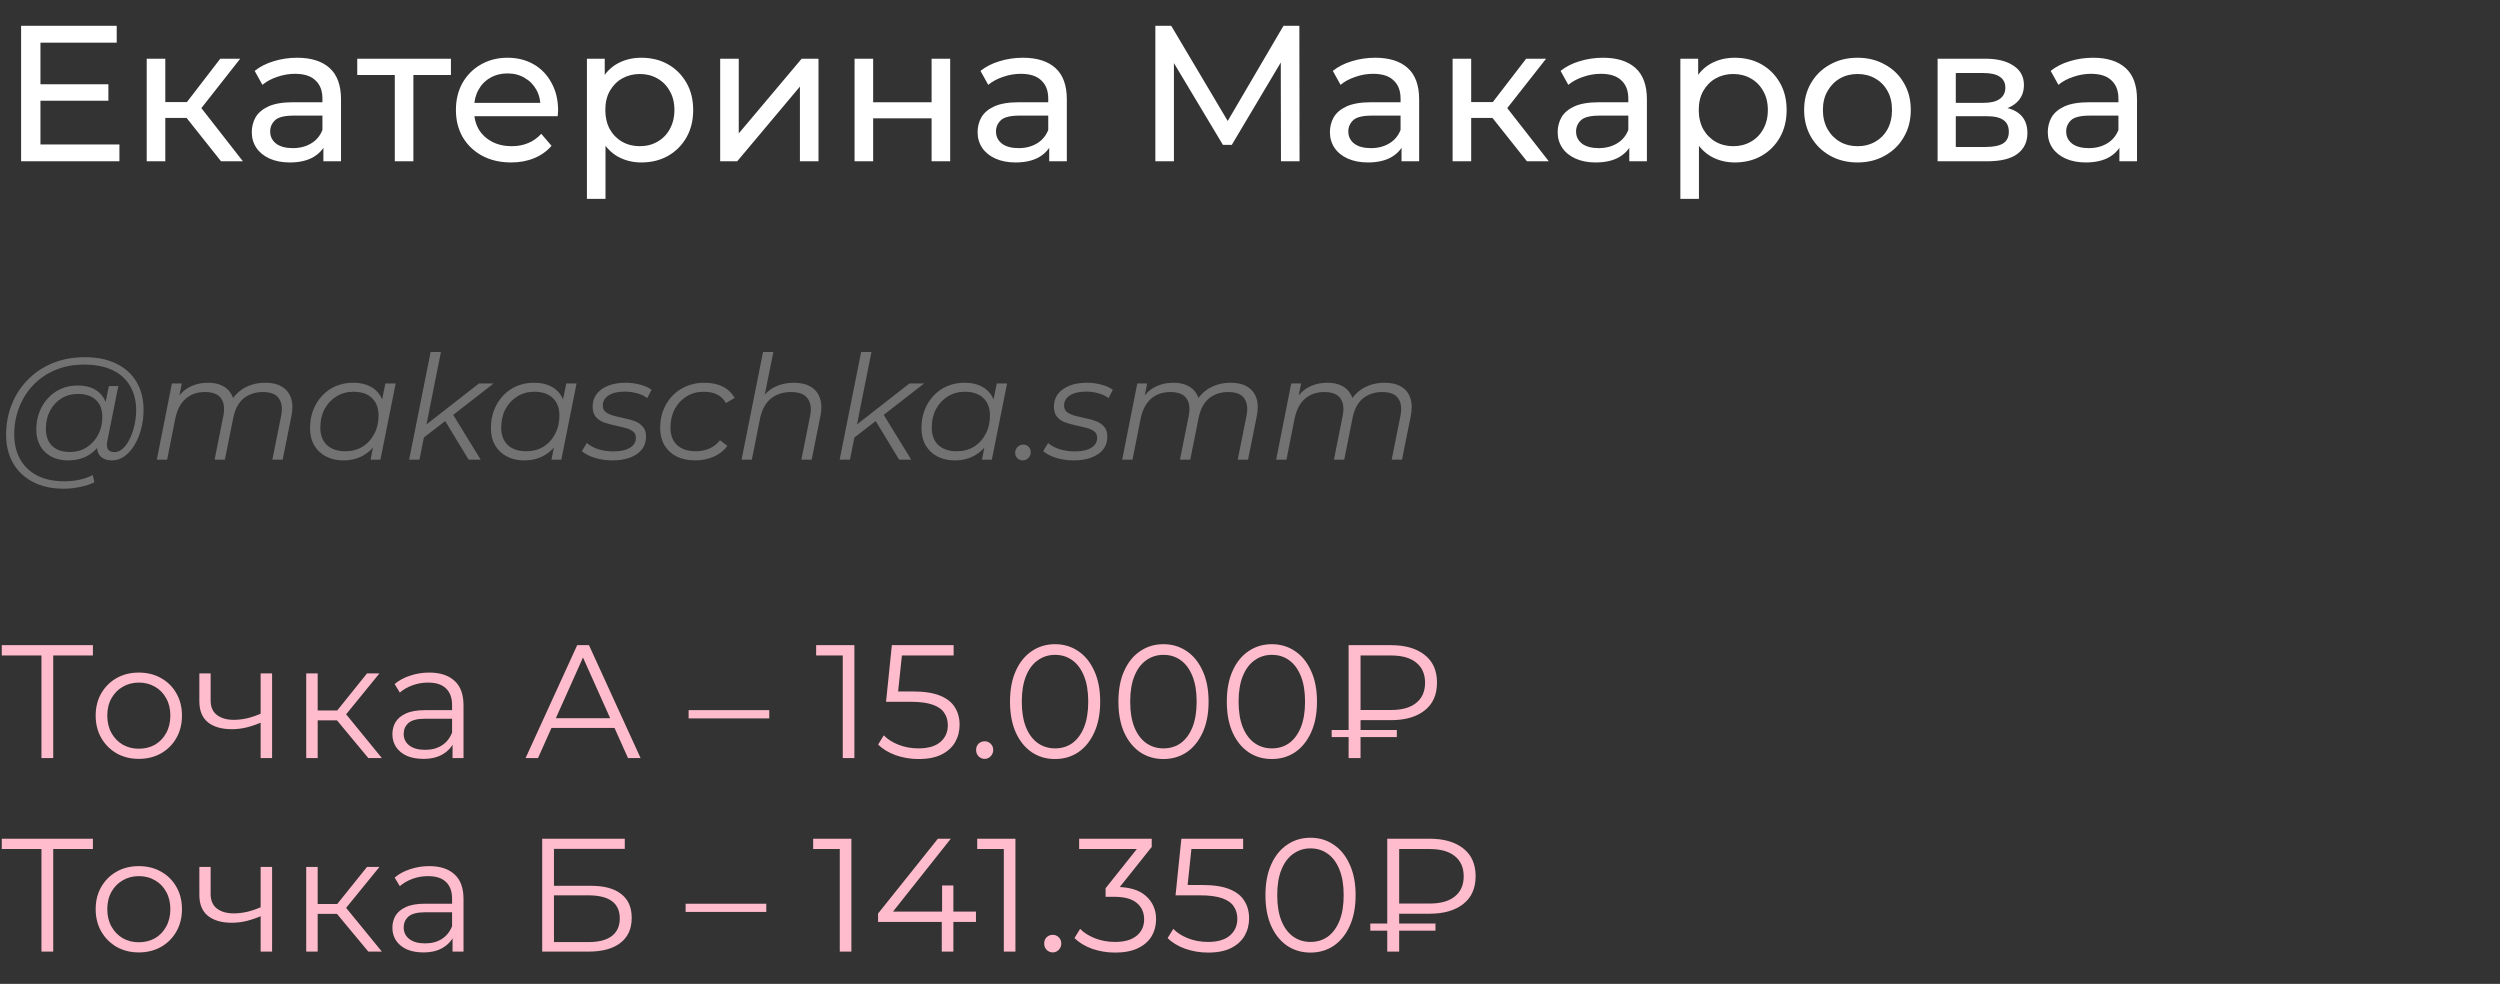
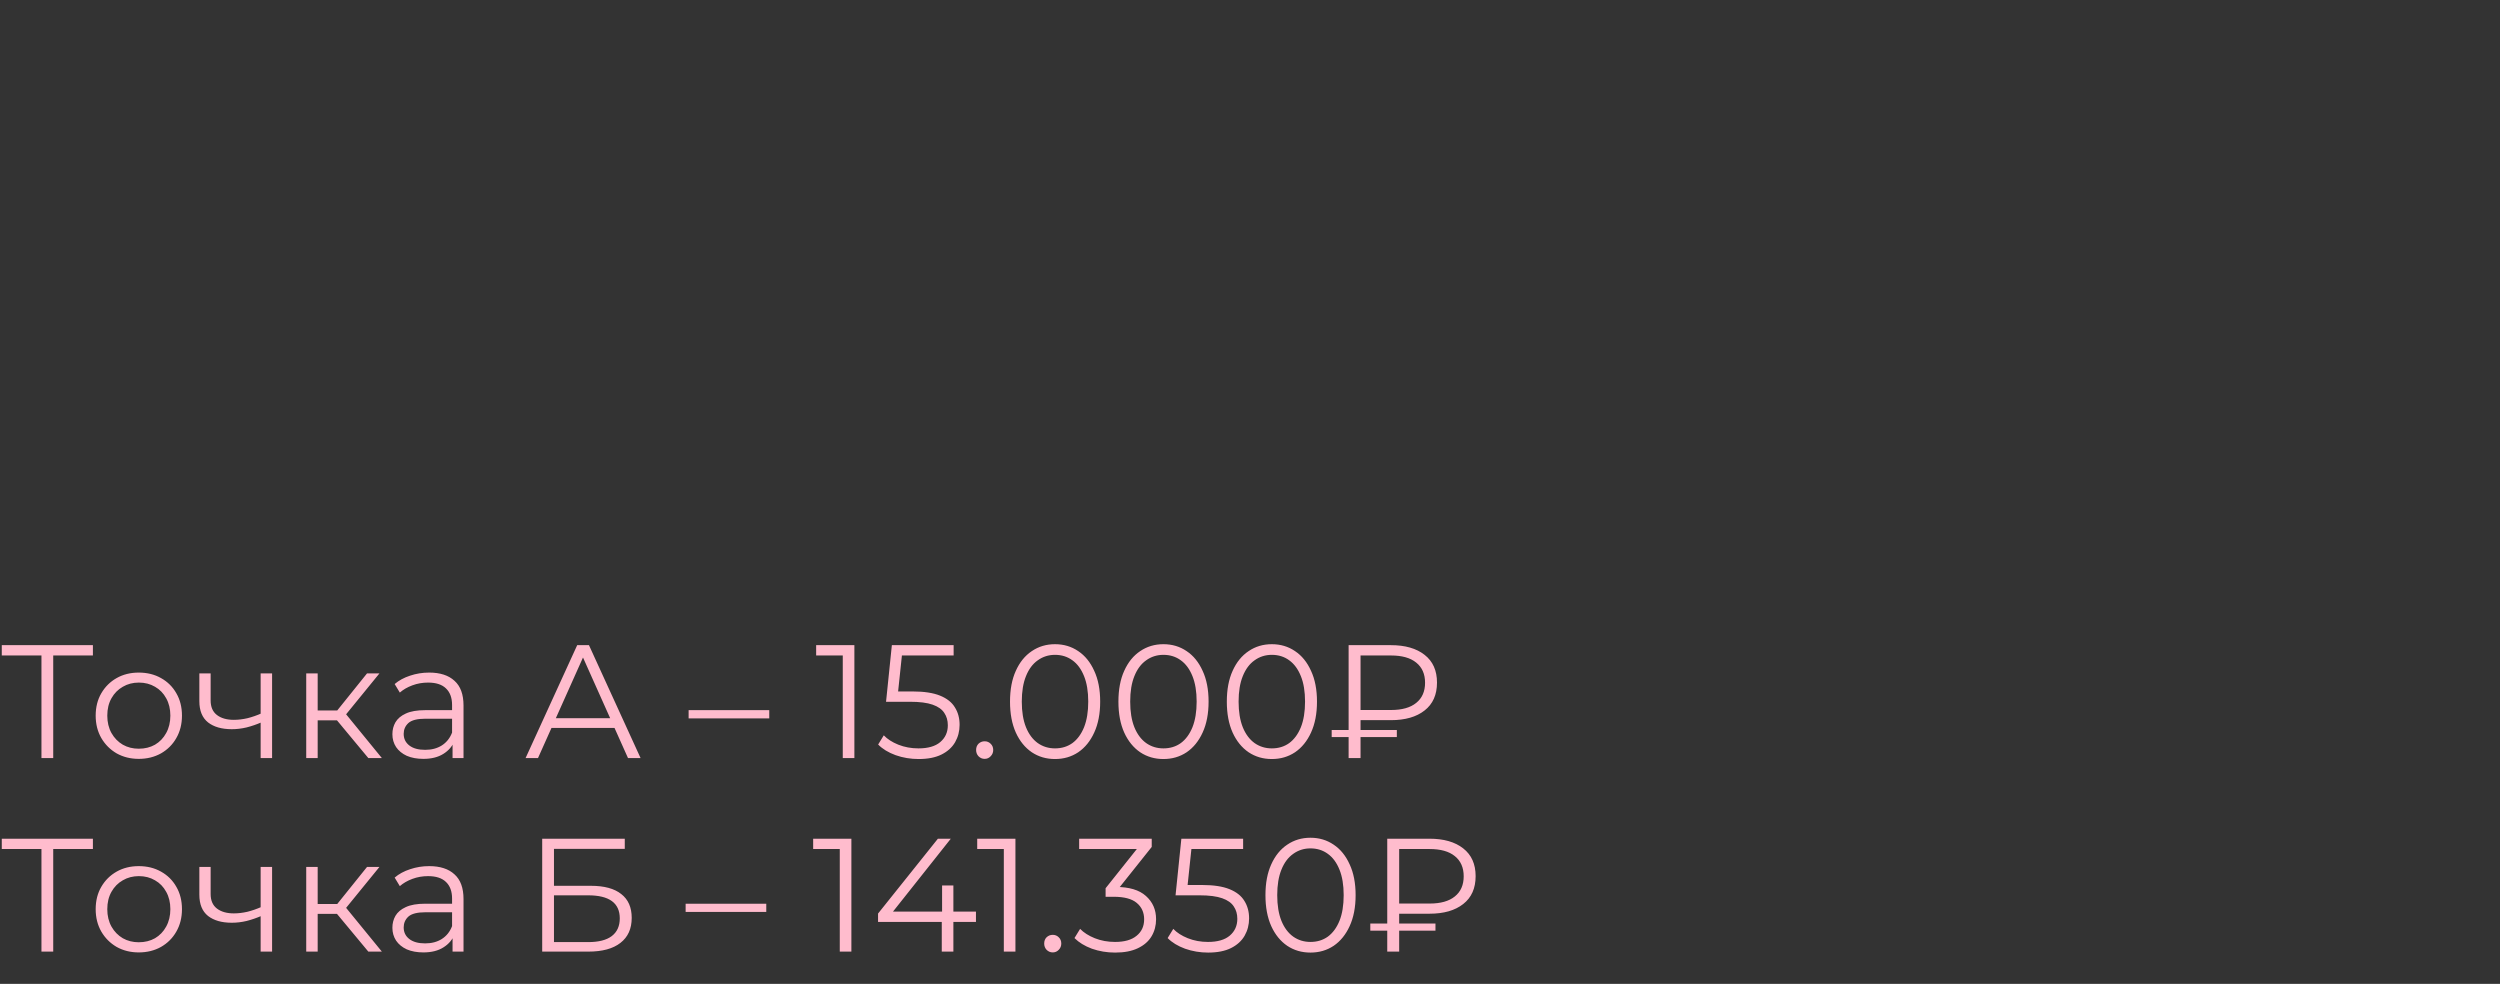
<svg xmlns="http://www.w3.org/2000/svg" width="310" height="122" viewBox="0 0 310 122" fill="none">
  <rect x="0" y="0" width="310" height="122" fill="#333333" stroke="none" />
-   <path d="M4.8 10.448H13.44V12.488H4.8V10.448ZM5.016 17.912H14.808V20H2.616V3.2H14.472V5.288H5.016V17.912ZM27.409 20L22.489 13.808L24.385 12.656L30.121 20H27.409ZM18.193 20V7.28H20.497V20H18.193ZM19.801 14.624V12.656H24.001V14.624H19.801ZM24.577 13.904L22.441 13.616L27.313 7.28H29.785L24.577 13.904ZM40.102 20V17.312L39.982 16.808V12.224C39.982 11.248 39.694 10.496 39.118 9.968C38.558 9.424 37.71 9.152 36.574 9.152C35.822 9.152 35.086 9.28 34.366 9.536C33.646 9.776 33.038 10.104 32.542 10.52L31.582 8.792C32.238 8.264 33.022 7.864 33.934 7.592C34.862 7.304 35.83 7.16 36.838 7.16C38.582 7.16 39.926 7.584 40.87 8.432C41.814 9.28 42.286 10.576 42.286 12.32V20H40.102ZM35.926 20.144C34.982 20.144 34.15 19.984 33.43 19.664C32.726 19.344 32.182 18.904 31.798 18.344C31.414 17.768 31.222 17.12 31.222 16.4C31.222 15.712 31.382 15.088 31.702 14.528C32.038 13.968 32.574 13.52 33.31 13.184C34.062 12.848 35.07 12.68 36.334 12.68H40.366V14.336H36.43C35.278 14.336 34.502 14.528 34.102 14.912C33.702 15.296 33.502 15.76 33.502 16.304C33.502 16.928 33.75 17.432 34.246 17.816C34.742 18.184 35.43 18.368 36.31 18.368C37.174 18.368 37.926 18.176 38.566 17.792C39.222 17.408 39.694 16.848 39.982 16.112L40.438 17.696C40.134 18.448 39.598 19.048 38.83 19.496C38.062 19.928 37.094 20.144 35.926 20.144ZM48.955 20V8.696L49.531 9.296H44.299V7.28H55.915V9.296H50.707L51.259 8.696V20H48.955ZM63.373 20.144C62.013 20.144 60.813 19.864 59.773 19.304C58.749 18.744 57.949 17.976 57.373 17C56.813 16.024 56.533 14.904 56.533 13.64C56.533 12.376 56.805 11.256 57.349 10.28C57.909 9.304 58.669 8.544 59.629 8C60.605 7.44 61.701 7.16 62.917 7.16C64.149 7.16 65.237 7.432 66.181 7.976C67.125 8.52 67.861 9.288 68.389 10.28C68.933 11.256 69.205 12.4 69.205 13.712C69.205 13.808 69.197 13.92 69.181 14.048C69.181 14.176 69.173 14.296 69.157 14.408H58.333V12.752H67.957L67.021 13.328C67.037 12.512 66.869 11.784 66.517 11.144C66.165 10.504 65.677 10.008 65.053 9.656C64.445 9.288 63.733 9.104 62.917 9.104C62.117 9.104 61.405 9.288 60.781 9.656C60.157 10.008 59.669 10.512 59.317 11.168C58.965 11.808 58.789 12.544 58.789 13.376V13.76C58.789 14.608 58.981 15.368 59.365 16.04C59.765 16.696 60.317 17.208 61.021 17.576C61.725 17.944 62.533 18.128 63.445 18.128C64.197 18.128 64.877 18 65.485 17.744C66.109 17.488 66.653 17.104 67.117 16.592L68.389 18.08C67.813 18.752 67.093 19.264 66.229 19.616C65.381 19.968 64.429 20.144 63.373 20.144ZM79.523 20.144C78.467 20.144 77.499 19.904 76.619 19.424C75.755 18.928 75.059 18.2 74.531 17.24C74.019 16.28 73.763 15.08 73.763 13.64C73.763 12.2 74.011 11 74.507 10.04C75.019 9.08 75.707 8.36 76.571 7.88C77.451 7.4 78.435 7.16 79.523 7.16C80.771 7.16 81.875 7.432 82.835 7.976C83.795 8.52 84.555 9.28 85.115 10.256C85.675 11.216 85.955 12.344 85.955 13.64C85.955 14.936 85.675 16.072 85.115 17.048C84.555 18.024 83.795 18.784 82.835 19.328C81.875 19.872 80.771 20.144 79.523 20.144ZM72.779 24.656V7.28H74.987V10.712L74.843 13.664L75.083 16.616V24.656H72.779ZM79.331 18.128C80.147 18.128 80.875 17.944 81.515 17.576C82.171 17.208 82.683 16.688 83.051 16.016C83.435 15.328 83.627 14.536 83.627 13.64C83.627 12.728 83.435 11.944 83.051 11.288C82.683 10.616 82.171 10.096 81.515 9.728C80.875 9.36 80.147 9.176 79.331 9.176C78.531 9.176 77.803 9.36 77.147 9.728C76.507 10.096 75.995 10.616 75.611 11.288C75.243 11.944 75.059 12.728 75.059 13.64C75.059 14.536 75.243 15.328 75.611 16.016C75.995 16.688 76.507 17.208 77.147 17.576C77.803 17.944 78.531 18.128 79.331 18.128ZM89.302 20V7.28H91.606V16.544L99.406 7.28H101.494V20H99.19V10.736L91.414 20H89.302ZM105.966 20V7.28H108.27V12.68H115.518V7.28H117.822V20H115.518V14.672H108.27V20H105.966ZM130.102 20V17.312L129.982 16.808V12.224C129.982 11.248 129.694 10.496 129.118 9.968C128.558 9.424 127.71 9.152 126.574 9.152C125.822 9.152 125.086 9.28 124.366 9.536C123.646 9.776 123.038 10.104 122.542 10.52L121.582 8.792C122.238 8.264 123.022 7.864 123.934 7.592C124.862 7.304 125.83 7.16 126.838 7.16C128.582 7.16 129.926 7.584 130.87 8.432C131.814 9.28 132.286 10.576 132.286 12.32V20H130.102ZM125.926 20.144C124.982 20.144 124.15 19.984 123.43 19.664C122.726 19.344 122.182 18.904 121.798 18.344C121.414 17.768 121.222 17.12 121.222 16.4C121.222 15.712 121.382 15.088 121.702 14.528C122.038 13.968 122.574 13.52 123.31 13.184C124.062 12.848 125.07 12.68 126.334 12.68H130.366V14.336H126.43C125.278 14.336 124.502 14.528 124.102 14.912C123.702 15.296 123.502 15.76 123.502 16.304C123.502 16.928 123.75 17.432 124.246 17.816C124.742 18.184 125.43 18.368 126.31 18.368C127.174 18.368 127.926 18.176 128.566 17.792C129.222 17.408 129.694 16.848 129.982 16.112L130.438 17.696C130.134 18.448 129.598 19.048 128.83 19.496C128.062 19.928 127.094 20.144 125.926 20.144ZM143.264 20V3.2H145.232L152.768 15.896H151.712L159.152 3.2H161.12L161.144 20H158.84L158.816 6.824H159.368L152.744 17.96H151.64L144.968 6.824H145.568V20H143.264ZM173.79 20V17.312L173.67 16.808V12.224C173.67 11.248 173.382 10.496 172.806 9.968C172.246 9.424 171.398 9.152 170.262 9.152C169.51 9.152 168.774 9.28 168.054 9.536C167.334 9.776 166.726 10.104 166.23 10.52L165.27 8.792C165.926 8.264 166.71 7.864 167.622 7.592C168.55 7.304 169.518 7.16 170.526 7.16C172.27 7.16 173.614 7.584 174.558 8.432C175.502 9.28 175.974 10.576 175.974 12.32V20H173.79ZM169.614 20.144C168.67 20.144 167.838 19.984 167.118 19.664C166.414 19.344 165.87 18.904 165.486 18.344C165.102 17.768 164.91 17.12 164.91 16.4C164.91 15.712 165.07 15.088 165.39 14.528C165.726 13.968 166.262 13.52 166.998 13.184C167.75 12.848 168.758 12.68 170.022 12.68H174.054V14.336H170.118C168.966 14.336 168.19 14.528 167.79 14.912C167.39 15.296 167.19 15.76 167.19 16.304C167.19 16.928 167.438 17.432 167.934 17.816C168.43 18.184 169.118 18.368 169.998 18.368C170.862 18.368 171.614 18.176 172.254 17.792C172.91 17.408 173.382 16.848 173.67 16.112L174.126 17.696C173.822 18.448 173.286 19.048 172.518 19.496C171.75 19.928 170.782 20.144 169.614 20.144ZM189.339 20L184.419 13.808L186.315 12.656L192.051 20H189.339ZM180.123 20V7.28H182.427V20H180.123ZM181.731 14.624V12.656H185.931V14.624H181.731ZM186.507 13.904L184.371 13.616L189.243 7.28H191.715L186.507 13.904ZM202.032 20V17.312L201.912 16.808V12.224C201.912 11.248 201.624 10.496 201.048 9.968C200.488 9.424 199.64 9.152 198.504 9.152C197.752 9.152 197.016 9.28 196.296 9.536C195.576 9.776 194.968 10.104 194.472 10.52L193.512 8.792C194.168 8.264 194.952 7.864 195.864 7.592C196.792 7.304 197.76 7.16 198.768 7.16C200.512 7.16 201.856 7.584 202.8 8.432C203.744 9.28 204.216 10.576 204.216 12.32V20H202.032ZM197.856 20.144C196.912 20.144 196.08 19.984 195.36 19.664C194.656 19.344 194.112 18.904 193.728 18.344C193.344 17.768 193.152 17.12 193.152 16.4C193.152 15.712 193.312 15.088 193.632 14.528C193.968 13.968 194.504 13.52 195.24 13.184C195.992 12.848 197 12.68 198.264 12.68H202.296V14.336H198.36C197.208 14.336 196.432 14.528 196.032 14.912C195.632 15.296 195.432 15.76 195.432 16.304C195.432 16.928 195.68 17.432 196.176 17.816C196.672 18.184 197.36 18.368 198.24 18.368C199.104 18.368 199.856 18.176 200.496 17.792C201.152 17.408 201.624 16.848 201.912 16.112L202.368 17.696C202.064 18.448 201.528 19.048 200.76 19.496C199.992 19.928 199.024 20.144 197.856 20.144ZM215.109 20.144C214.053 20.144 213.085 19.904 212.205 19.424C211.341 18.928 210.645 18.2 210.117 17.24C209.605 16.28 209.349 15.08 209.349 13.64C209.349 12.2 209.597 11 210.093 10.04C210.605 9.08 211.293 8.36 212.157 7.88C213.037 7.4 214.021 7.16 215.109 7.16C216.357 7.16 217.461 7.432 218.421 7.976C219.381 8.52 220.141 9.28 220.701 10.256C221.261 11.216 221.541 12.344 221.541 13.64C221.541 14.936 221.261 16.072 220.701 17.048C220.141 18.024 219.381 18.784 218.421 19.328C217.461 19.872 216.357 20.144 215.109 20.144ZM208.365 24.656V7.28H210.573V10.712L210.429 13.664L210.669 16.616V24.656H208.365ZM214.917 18.128C215.733 18.128 216.461 17.944 217.101 17.576C217.757 17.208 218.269 16.688 218.637 16.016C219.021 15.328 219.213 14.536 219.213 13.64C219.213 12.728 219.021 11.944 218.637 11.288C218.269 10.616 217.757 10.096 217.101 9.728C216.461 9.36 215.733 9.176 214.917 9.176C214.117 9.176 213.389 9.36 212.733 9.728C212.093 10.096 211.581 10.616 211.197 11.288C210.829 11.944 210.645 12.728 210.645 13.64C210.645 14.536 210.829 15.328 211.197 16.016C211.581 16.688 212.093 17.208 212.733 17.576C213.389 17.944 214.117 18.128 214.917 18.128ZM230.336 20.144C229.056 20.144 227.92 19.864 226.928 19.304C225.936 18.744 225.152 17.976 224.576 17C224 16.008 223.712 14.888 223.712 13.64C223.712 12.376 224 11.256 224.576 10.28C225.152 9.304 225.936 8.544 226.928 8C227.92 7.44 229.056 7.16 230.336 7.16C231.6 7.16 232.728 7.44 233.72 8C234.728 8.544 235.512 9.304 236.072 10.28C236.648 11.24 236.936 12.36 236.936 13.64C236.936 14.904 236.648 16.024 236.072 17C235.512 17.976 234.728 18.744 233.72 19.304C232.728 19.864 231.6 20.144 230.336 20.144ZM230.336 18.128C231.152 18.128 231.88 17.944 232.52 17.576C233.176 17.208 233.688 16.688 234.056 16.016C234.424 15.328 234.608 14.536 234.608 13.64C234.608 12.728 234.424 11.944 234.056 11.288C233.688 10.616 233.176 10.096 232.52 9.728C231.88 9.36 231.152 9.176 230.336 9.176C229.52 9.176 228.792 9.36 228.152 9.728C227.512 10.096 227 10.616 226.616 11.288C226.232 11.944 226.04 12.728 226.04 13.64C226.04 14.536 226.232 15.328 226.616 16.016C227 16.688 227.512 17.208 228.152 17.576C228.792 17.944 229.52 18.128 230.336 18.128ZM240.263 20V7.28H246.167C247.655 7.28 248.823 7.568 249.671 8.144C250.535 8.704 250.967 9.504 250.967 10.544C250.967 11.584 250.559 12.392 249.743 12.968C248.943 13.528 247.879 13.808 246.551 13.808L246.911 13.184C248.431 13.184 249.559 13.464 250.295 14.024C251.031 14.584 251.399 15.408 251.399 16.496C251.399 17.6 250.983 18.464 250.151 19.088C249.335 19.696 248.079 20 246.383 20H240.263ZM242.519 18.224H246.215C247.175 18.224 247.895 18.08 248.375 17.792C248.855 17.488 249.095 17.008 249.095 16.352C249.095 15.68 248.871 15.192 248.423 14.888C247.991 14.568 247.303 14.408 246.359 14.408H242.519V18.224ZM242.519 12.752H245.975C246.855 12.752 247.519 12.592 247.967 12.272C248.431 11.936 248.663 11.472 248.663 10.88C248.663 10.272 248.431 9.816 247.967 9.512C247.519 9.208 246.855 9.056 245.975 9.056H242.519V12.752ZM262.805 20V17.312L262.685 16.808V12.224C262.685 11.248 262.397 10.496 261.821 9.968C261.261 9.424 260.413 9.152 259.277 9.152C258.525 9.152 257.789 9.28 257.069 9.536C256.349 9.776 255.741 10.104 255.245 10.52L254.285 8.792C254.941 8.264 255.725 7.864 256.637 7.592C257.565 7.304 258.533 7.16 259.541 7.16C261.285 7.16 262.629 7.584 263.573 8.432C264.517 9.28 264.989 10.576 264.989 12.32V20H262.805ZM258.629 20.144C257.685 20.144 256.853 19.984 256.133 19.664C255.429 19.344 254.885 18.904 254.501 18.344C254.117 17.768 253.925 17.12 253.925 16.4C253.925 15.712 254.085 15.088 254.405 14.528C254.741 13.968 255.277 13.52 256.013 13.184C256.765 12.848 257.773 12.68 259.037 12.68H263.069V14.336H259.133C257.981 14.336 257.205 14.528 256.805 14.912C256.405 15.296 256.205 15.76 256.205 16.304C256.205 16.928 256.453 17.432 256.949 17.816C257.445 18.184 258.133 18.368 259.013 18.368C259.877 18.368 260.629 18.176 261.269 17.792C261.925 17.408 262.397 16.848 262.685 16.112L263.141 17.696C262.837 18.448 262.301 19.048 261.533 19.496C260.765 19.928 259.797 20.144 258.629 20.144Z" fill="white" />
-   <path d="M7.902 60.6C6.414 60.6 5.136 60.318 4.068 59.754C3 59.19 2.178 58.404 1.602 57.396C1.038 56.388 0.756 55.224 0.756 53.904C0.756 52.596 0.984 51.36 1.44 50.196C1.896 49.032 2.55 48.012 3.402 47.136C4.254 46.248 5.28 45.552 6.48 45.048C7.68 44.544 9.024 44.292 10.512 44.292C12.072 44.292 13.392 44.568 14.472 45.12C15.564 45.66 16.392 46.422 16.956 47.406C17.52 48.378 17.802 49.518 17.802 50.826C17.802 51.654 17.7 52.446 17.496 53.202C17.304 53.946 17.028 54.612 16.668 55.2C16.32 55.776 15.906 56.238 15.426 56.586C14.958 56.922 14.448 57.09 13.896 57.09C13.236 57.09 12.738 56.898 12.402 56.514C12.066 56.13 11.97 55.614 12.114 54.966L12.384 53.67L12.816 52.518L12.942 50.628L13.5 47.874H14.67L13.302 54.714C13.206 55.194 13.242 55.542 13.41 55.758C13.578 55.962 13.836 56.064 14.184 56.064C14.568 56.064 14.922 55.914 15.246 55.614C15.57 55.314 15.852 54.912 16.092 54.408C16.344 53.904 16.536 53.346 16.668 52.734C16.812 52.122 16.884 51.492 16.884 50.844C16.884 49.716 16.638 48.732 16.146 47.892C15.666 47.04 14.946 46.38 13.986 45.912C13.026 45.444 11.832 45.21 10.404 45.21C9.096 45.21 7.908 45.438 6.84 45.894C5.784 46.338 4.878 46.956 4.122 47.748C3.366 48.54 2.784 49.464 2.376 50.52C1.968 51.564 1.764 52.674 1.764 53.85C1.764 55.002 1.998 56.016 2.466 56.892C2.946 57.768 3.648 58.452 4.572 58.944C5.508 59.436 6.648 59.682 7.992 59.682C8.64 59.682 9.264 59.616 9.864 59.484C10.464 59.352 11.01 59.16 11.502 58.908L11.7 59.808C11.184 60.06 10.59 60.252 9.918 60.384C9.258 60.528 8.586 60.6 7.902 60.6ZM8.424 57.09C7.656 57.09 6.972 56.934 6.372 56.622C5.784 56.31 5.322 55.866 4.986 55.29C4.662 54.714 4.5 54.036 4.5 53.256C4.5 52.488 4.626 51.774 4.878 51.114C5.13 50.454 5.484 49.878 5.94 49.386C6.396 48.882 6.936 48.492 7.56 48.216C8.184 47.94 8.874 47.802 9.63 47.802C10.842 47.802 11.772 48.132 12.42 48.792C13.068 49.44 13.398 50.364 13.41 51.564C13.422 52.584 13.23 53.514 12.834 54.354C12.438 55.182 11.868 55.848 11.124 56.352C10.38 56.844 9.48 57.09 8.424 57.09ZM8.676 56.046C9.456 56.046 10.146 55.854 10.746 55.47C11.346 55.086 11.82 54.57 12.168 53.922C12.516 53.262 12.69 52.518 12.69 51.69C12.69 50.778 12.42 50.076 11.88 49.584C11.34 49.092 10.596 48.846 9.648 48.846C8.892 48.846 8.214 49.032 7.614 49.404C7.014 49.776 6.54 50.292 6.192 50.952C5.856 51.6 5.688 52.344 5.688 53.184C5.688 54.096 5.952 54.804 6.48 55.308C7.008 55.8 7.74 56.046 8.676 56.046ZM32.908 47.46C33.76 47.46 34.45 47.628 34.978 47.964C35.518 48.288 35.89 48.762 36.094 49.386C36.298 50.01 36.31 50.754 36.13 51.618L35.05 57H33.772L34.852 51.6C35.044 50.664 34.954 49.932 34.582 49.404C34.222 48.876 33.562 48.612 32.602 48.612C31.654 48.612 30.856 48.876 30.208 49.404C29.572 49.932 29.146 50.724 28.93 51.78L27.886 57H26.608L27.688 51.6C27.88 50.664 27.79 49.932 27.418 49.404C27.046 48.876 26.386 48.612 25.438 48.612C24.466 48.612 23.662 48.888 23.026 49.44C22.39 49.992 21.958 50.82 21.73 51.924L20.722 57H19.444L21.316 47.55H22.54L22 50.268L21.73 49.8C22.186 48.984 22.762 48.39 23.458 48.018C24.154 47.646 24.94 47.46 25.816 47.46C26.476 47.46 27.04 47.574 27.508 47.802C27.988 48.018 28.36 48.342 28.624 48.774C28.9 49.194 29.05 49.698 29.074 50.286L28.408 50.142C28.876 49.242 29.494 48.57 30.262 48.126C31.042 47.682 31.924 47.46 32.908 47.46ZM42.566 57.09C41.761 57.09 41.047 56.928 40.423 56.604C39.8 56.28 39.313 55.818 38.965 55.218C38.617 54.618 38.444 53.904 38.444 53.076C38.444 52.272 38.575 51.528 38.84 50.844C39.103 50.16 39.475 49.566 39.956 49.062C40.435 48.546 40.999 48.15 41.648 47.874C42.307 47.598 43.022 47.46 43.789 47.46C44.617 47.46 45.319 47.61 45.895 47.91C46.471 48.198 46.916 48.624 47.227 49.188C47.539 49.74 47.696 50.412 47.696 51.204C47.696 52.344 47.486 53.358 47.066 54.246C46.645 55.134 46.051 55.83 45.283 56.334C44.516 56.838 43.609 57.09 42.566 57.09ZM42.836 55.956C43.627 55.956 44.33 55.77 44.941 55.398C45.566 55.014 46.051 54.486 46.4 53.814C46.76 53.142 46.94 52.38 46.94 51.528C46.94 50.592 46.663 49.866 46.111 49.35C45.572 48.834 44.809 48.576 43.825 48.576C43.045 48.576 42.343 48.768 41.719 49.152C41.096 49.536 40.603 50.064 40.243 50.736C39.895 51.396 39.721 52.158 39.721 53.022C39.721 53.946 39.992 54.666 40.532 55.182C41.084 55.698 41.852 55.956 42.836 55.956ZM45.95 57L46.489 54.282L47.029 52.374L47.209 50.394L47.785 47.55H49.063L47.173 57H45.95ZM52.263 54.48L52.515 52.914L59.391 47.55H61.209L56.043 51.564L55.341 52.104L52.263 54.48ZM50.733 57L53.397 43.644H54.675L52.011 57H50.733ZM58.113 57L55.125 52.086L56.007 51.132L59.607 57H58.113ZM64.995 57.09C64.191 57.09 63.477 56.928 62.853 56.604C62.229 56.28 61.743 55.818 61.395 55.218C61.047 54.618 60.873 53.904 60.873 53.076C60.873 52.272 61.005 51.528 61.269 50.844C61.533 50.16 61.905 49.566 62.385 49.062C62.865 48.546 63.429 48.15 64.077 47.874C64.737 47.598 65.451 47.46 66.219 47.46C67.047 47.46 67.749 47.61 68.325 47.91C68.901 48.198 69.345 48.624 69.657 49.188C69.969 49.74 70.125 50.412 70.125 51.204C70.125 52.344 69.915 53.358 69.495 54.246C69.075 55.134 68.481 55.83 67.713 56.334C66.945 56.838 66.039 57.09 64.995 57.09ZM65.265 55.956C66.057 55.956 66.759 55.77 67.371 55.398C67.995 55.014 68.481 54.486 68.829 53.814C69.189 53.142 69.369 52.38 69.369 51.528C69.369 50.592 69.093 49.866 68.541 49.35C68.001 48.834 67.239 48.576 66.255 48.576C65.475 48.576 64.773 48.768 64.149 49.152C63.525 49.536 63.033 50.064 62.673 50.736C62.325 51.396 62.151 52.158 62.151 53.022C62.151 53.946 62.421 54.666 62.961 55.182C63.513 55.698 64.281 55.956 65.265 55.956ZM68.379 57L68.919 54.282L69.459 52.374L69.639 50.394L70.215 47.55H71.493L69.603 57H68.379ZM75.916 57.09C75.148 57.09 74.422 56.982 73.738 56.766C73.054 56.55 72.526 56.274 72.154 55.938L72.766 54.93C73.126 55.254 73.6 55.512 74.188 55.704C74.776 55.884 75.394 55.974 76.042 55.974C76.942 55.974 77.632 55.824 78.112 55.524C78.604 55.224 78.85 54.81 78.85 54.282C78.85 53.922 78.718 53.652 78.454 53.472C78.202 53.28 77.872 53.136 77.464 53.04C77.056 52.932 76.624 52.83 76.168 52.734C75.712 52.638 75.28 52.518 74.872 52.374C74.464 52.218 74.128 51.984 73.864 51.672C73.612 51.36 73.486 50.94 73.486 50.412C73.486 49.812 73.654 49.29 73.99 48.846C74.338 48.402 74.818 48.06 75.43 47.82C76.042 47.58 76.762 47.46 77.59 47.46C78.19 47.46 78.784 47.538 79.372 47.694C79.96 47.85 80.434 48.066 80.794 48.342L80.254 49.368C79.882 49.08 79.45 48.876 78.958 48.756C78.466 48.624 77.974 48.558 77.482 48.558C76.606 48.558 75.928 48.72 75.448 49.044C74.98 49.356 74.746 49.77 74.746 50.286C74.746 50.646 74.872 50.922 75.124 51.114C75.388 51.306 75.724 51.456 76.132 51.564C76.54 51.672 76.972 51.774 77.428 51.87C77.896 51.954 78.328 52.074 78.724 52.23C79.132 52.386 79.462 52.614 79.714 52.914C79.978 53.202 80.11 53.61 80.11 54.138C80.11 54.762 79.936 55.296 79.588 55.74C79.24 56.172 78.748 56.508 78.112 56.748C77.488 56.976 76.756 57.09 75.916 57.09ZM86.236 57.09C85.335 57.09 84.555 56.928 83.895 56.604C83.248 56.268 82.743 55.8 82.383 55.2C82.035 54.6 81.862 53.892 81.862 53.076C81.862 51.996 82.096 51.036 82.564 50.196C83.031 49.344 83.68 48.678 84.507 48.198C85.347 47.706 86.302 47.46 87.37 47.46C88.246 47.46 88.996 47.622 89.62 47.946C90.255 48.258 90.748 48.726 91.096 49.35L90.016 49.98C89.751 49.5 89.385 49.146 88.918 48.918C88.462 48.69 87.909 48.576 87.261 48.576C86.469 48.576 85.761 48.768 85.138 49.152C84.513 49.536 84.022 50.064 83.662 50.736C83.314 51.396 83.139 52.158 83.139 53.022C83.139 53.946 83.409 54.666 83.95 55.182C84.501 55.698 85.281 55.956 86.29 55.956C86.901 55.956 87.466 55.842 87.981 55.614C88.51 55.374 88.942 55.032 89.278 54.588L90.195 55.29C89.787 55.854 89.23 56.298 88.522 56.622C87.814 56.934 87.052 57.09 86.236 57.09ZM98.451 47.46C99.303 47.46 99.999 47.628 100.539 47.964C101.091 48.288 101.469 48.762 101.673 49.386C101.889 50.01 101.907 50.754 101.727 51.618L100.647 57H99.369L100.449 51.6C100.641 50.664 100.539 49.932 100.143 49.404C99.759 48.876 99.075 48.612 98.091 48.612C97.083 48.612 96.243 48.888 95.571 49.44C94.911 49.992 94.467 50.82 94.239 51.924L93.231 57H91.953L94.617 43.644H95.895L94.563 50.268L94.239 49.8C94.695 48.984 95.283 48.39 96.003 48.018C96.735 47.646 97.551 47.46 98.451 47.46ZM105.647 54.48L105.899 52.914L112.775 47.55H114.593L109.427 51.564L108.725 52.104L105.647 54.48ZM104.117 57L106.781 43.644H108.059L105.395 57H104.117ZM111.497 57L108.509 52.086L109.391 51.132L112.991 57H111.497ZM118.38 57.09C117.576 57.09 116.862 56.928 116.238 56.604C115.614 56.28 115.128 55.818 114.78 55.218C114.432 54.618 114.258 53.904 114.258 53.076C114.258 52.272 114.39 51.528 114.654 50.844C114.918 50.16 115.29 49.566 115.77 49.062C116.25 48.546 116.814 48.15 117.462 47.874C118.122 47.598 118.836 47.46 119.604 47.46C120.432 47.46 121.134 47.61 121.71 47.91C122.286 48.198 122.73 48.624 123.042 49.188C123.354 49.74 123.51 50.412 123.51 51.204C123.51 52.344 123.3 53.358 122.88 54.246C122.46 55.134 121.866 55.83 121.098 56.334C120.33 56.838 119.424 57.09 118.38 57.09ZM118.65 55.956C119.442 55.956 120.144 55.77 120.756 55.398C121.38 55.014 121.866 54.486 122.214 53.814C122.574 53.142 122.754 52.38 122.754 51.528C122.754 50.592 122.478 49.866 121.926 49.35C121.386 48.834 120.624 48.576 119.64 48.576C118.86 48.576 118.158 48.768 117.534 49.152C116.91 49.536 116.418 50.064 116.058 50.736C115.71 51.396 115.536 52.158 115.536 53.022C115.536 53.946 115.806 54.666 116.346 55.182C116.898 55.698 117.666 55.956 118.65 55.956ZM121.764 57L122.304 54.282L122.844 52.374L123.024 50.394L123.6 47.55H124.878L122.988 57H121.764ZM126.817 57.09C126.553 57.09 126.331 57 126.151 56.82C125.971 56.64 125.881 56.418 125.881 56.154C125.881 55.854 125.983 55.608 126.187 55.416C126.391 55.224 126.625 55.128 126.889 55.128C127.153 55.128 127.369 55.218 127.537 55.398C127.717 55.566 127.807 55.788 127.807 56.064C127.807 56.268 127.759 56.448 127.663 56.604C127.579 56.748 127.459 56.868 127.303 56.964C127.147 57.048 126.985 57.09 126.817 57.09ZM133.116 57.09C132.348 57.09 131.622 56.982 130.938 56.766C130.254 56.55 129.726 56.274 129.354 55.938L129.966 54.93C130.326 55.254 130.8 55.512 131.388 55.704C131.976 55.884 132.594 55.974 133.242 55.974C134.142 55.974 134.832 55.824 135.312 55.524C135.804 55.224 136.05 54.81 136.05 54.282C136.05 53.922 135.918 53.652 135.654 53.472C135.402 53.28 135.072 53.136 134.664 53.04C134.256 52.932 133.824 52.83 133.368 52.734C132.912 52.638 132.48 52.518 132.072 52.374C131.664 52.218 131.328 51.984 131.064 51.672C130.812 51.36 130.686 50.94 130.686 50.412C130.686 49.812 130.854 49.29 131.19 48.846C131.538 48.402 132.018 48.06 132.63 47.82C133.242 47.58 133.962 47.46 134.79 47.46C135.39 47.46 135.984 47.538 136.572 47.694C137.16 47.85 137.634 48.066 137.994 48.342L137.454 49.368C137.082 49.08 136.65 48.876 136.158 48.756C135.666 48.624 135.174 48.558 134.682 48.558C133.806 48.558 133.128 48.72 132.648 49.044C132.18 49.356 131.946 49.77 131.946 50.286C131.946 50.646 132.072 50.922 132.324 51.114C132.588 51.306 132.924 51.456 133.332 51.564C133.74 51.672 134.172 51.774 134.628 51.87C135.096 51.954 135.528 52.074 135.924 52.23C136.332 52.386 136.662 52.614 136.914 52.914C137.178 53.202 137.31 53.61 137.31 54.138C137.31 54.762 137.136 55.296 136.788 55.74C136.44 56.172 135.948 56.508 135.312 56.748C134.688 56.976 133.956 57.09 133.116 57.09ZM152.615 47.46C153.467 47.46 154.157 47.628 154.685 47.964C155.225 48.288 155.597 48.762 155.801 49.386C156.005 50.01 156.017 50.754 155.837 51.618L154.757 57H153.479L154.559 51.6C154.751 50.664 154.661 49.932 154.289 49.404C153.929 48.876 153.269 48.612 152.309 48.612C151.361 48.612 150.563 48.876 149.915 49.404C149.279 49.932 148.853 50.724 148.637 51.78L147.593 57H146.315L147.395 51.6C147.587 50.664 147.497 49.932 147.125 49.404C146.753 48.876 146.093 48.612 145.145 48.612C144.173 48.612 143.369 48.888 142.733 49.44C142.097 49.992 141.665 50.82 141.437 51.924L140.429 57H139.151L141.023 47.55H142.247L141.707 50.268L141.437 49.8C141.893 48.984 142.469 48.39 143.165 48.018C143.861 47.646 144.647 47.46 145.523 47.46C146.183 47.46 146.747 47.574 147.215 47.802C147.695 48.018 148.067 48.342 148.331 48.774C148.607 49.194 148.757 49.698 148.781 50.286L148.115 50.142C148.583 49.242 149.201 48.57 149.969 48.126C150.749 47.682 151.631 47.46 152.615 47.46ZM171.705 47.46C172.557 47.46 173.247 47.628 173.775 47.964C174.315 48.288 174.687 48.762 174.891 49.386C175.095 50.01 175.107 50.754 174.927 51.618L173.847 57H172.569L173.649 51.6C173.841 50.664 173.751 49.932 173.379 49.404C173.019 48.876 172.359 48.612 171.399 48.612C170.451 48.612 169.653 48.876 169.005 49.404C168.369 49.932 167.943 50.724 167.727 51.78L166.683 57H165.405L166.485 51.6C166.677 50.664 166.587 49.932 166.215 49.404C165.843 48.876 165.183 48.612 164.235 48.612C163.263 48.612 162.459 48.888 161.823 49.44C161.187 49.992 160.755 50.82 160.527 51.924L159.519 57H158.241L160.113 47.55H161.337L160.797 50.268L160.527 49.8C160.983 48.984 161.559 48.39 162.255 48.018C162.951 47.646 163.737 47.46 164.613 47.46C165.273 47.46 165.837 47.574 166.305 47.802C166.785 48.018 167.157 48.342 167.421 48.774C167.697 49.194 167.847 49.698 167.871 50.286L167.205 50.142C167.673 49.242 168.291 48.57 169.059 48.126C169.839 47.682 170.721 47.46 171.705 47.46Z" fill="#727272" />
-   <path d="M5.14 94V80.88L5.54 81.28H0.22V80H11.52V81.28H6.22L6.6 80.88V94H5.14ZM17.204 94.1C16.191 94.1 15.277 93.873 14.464 93.42C13.664 92.953 13.031 92.32 12.564 91.52C12.097 90.707 11.864 89.78 11.864 88.74C11.864 87.687 12.097 86.76 12.564 85.96C13.031 85.16 13.664 84.533 14.464 84.08C15.264 83.627 16.177 83.4 17.204 83.4C18.244 83.4 19.164 83.627 19.964 84.08C20.777 84.533 21.411 85.16 21.864 85.96C22.331 86.76 22.564 87.687 22.564 88.74C22.564 89.78 22.331 90.707 21.864 91.52C21.411 92.32 20.777 92.953 19.964 93.42C19.151 93.873 18.231 94.1 17.204 94.1ZM17.204 92.84C17.964 92.84 18.637 92.673 19.224 92.34C19.811 91.993 20.271 91.513 20.604 90.9C20.951 90.273 21.124 89.553 21.124 88.74C21.124 87.913 20.951 87.193 20.604 86.58C20.271 85.967 19.811 85.493 19.224 85.16C18.637 84.813 17.971 84.64 17.224 84.64C16.477 84.64 15.811 84.813 15.224 85.16C14.637 85.493 14.171 85.967 13.824 86.58C13.477 87.193 13.304 87.913 13.304 88.74C13.304 89.553 13.477 90.273 13.824 90.9C14.171 91.513 14.637 91.993 15.224 92.34C15.811 92.673 16.471 92.84 17.204 92.84ZM32.439 89.56C31.826 89.827 31.206 90.04 30.579 90.2C29.966 90.347 29.352 90.42 28.739 90.42C27.499 90.42 26.519 90.14 25.799 89.58C25.079 89.007 24.719 88.127 24.719 86.94V83.5H26.119V86.86C26.119 87.66 26.379 88.26 26.899 88.66C27.419 89.06 28.119 89.26 28.999 89.26C29.532 89.26 30.092 89.193 30.679 89.06C31.266 88.913 31.859 88.707 32.459 88.44L32.439 89.56ZM32.319 94V83.5H33.739V94H32.319ZM45.672 94L41.352 88.8L42.532 88.1L47.352 94H45.672ZM37.972 94V83.5H39.392V94H37.972ZM38.952 89.32V88.1H42.332V89.32H38.952ZM42.652 88.9L41.332 88.7L45.512 83.5H47.052L42.652 88.9ZM56.117 94V91.68L56.057 91.3V87.42C56.057 86.527 55.804 85.84 55.297 85.36C54.804 84.88 54.064 84.64 53.077 84.64C52.397 84.64 51.751 84.753 51.137 84.98C50.524 85.207 50.004 85.507 49.577 85.88L48.937 84.82C49.471 84.367 50.111 84.02 50.857 83.78C51.604 83.527 52.391 83.4 53.217 83.4C54.577 83.4 55.624 83.74 56.357 84.42C57.104 85.087 57.477 86.107 57.477 87.48V94H56.117ZM52.497 94.1C51.711 94.1 51.024 93.973 50.437 93.72C49.864 93.453 49.424 93.093 49.117 92.64C48.811 92.173 48.657 91.64 48.657 91.04C48.657 90.493 48.784 90 49.037 89.56C49.304 89.107 49.731 88.747 50.317 88.48C50.917 88.2 51.717 88.06 52.717 88.06H56.337V89.12H52.757C51.744 89.12 51.037 89.3 50.637 89.66C50.251 90.02 50.057 90.467 50.057 91C50.057 91.6 50.291 92.08 50.757 92.44C51.224 92.8 51.877 92.98 52.717 92.98C53.517 92.98 54.204 92.8 54.777 92.44C55.364 92.067 55.791 91.533 56.057 90.84L56.377 91.82C56.111 92.513 55.644 93.067 54.977 93.48C54.324 93.893 53.497 94.1 52.497 94.1ZM65.172 94L71.572 80H73.032L79.432 94H77.872L71.992 80.86H72.592L66.712 94H65.172ZM67.692 90.26L68.132 89.06H76.272L76.712 90.26H67.692ZM85.389 89.08V88.06H95.389V89.08H85.389ZM104.503 94V80.6L105.143 81.28H101.203V80H105.943V94H104.503ZM113.91 94.12C112.91 94.12 111.957 93.96 111.05 93.64C110.143 93.307 109.423 92.867 108.89 92.32L109.59 91.18C110.03 91.647 110.63 92.033 111.39 92.34C112.163 92.647 112.997 92.8 113.89 92.8C115.077 92.8 115.977 92.54 116.59 92.02C117.217 91.487 117.53 90.793 117.53 89.94C117.53 89.34 117.383 88.827 117.09 88.4C116.81 87.96 116.33 87.62 115.65 87.38C114.97 87.14 114.037 87.02 112.85 87.02H109.87L110.59 80H118.25V81.28H111.17L111.91 80.58L111.29 86.46L110.55 85.74H113.17C114.583 85.74 115.717 85.913 116.57 86.26C117.423 86.607 118.037 87.093 118.41 87.72C118.797 88.333 118.99 89.053 118.99 89.88C118.99 90.667 118.803 91.387 118.43 92.04C118.057 92.68 117.497 93.187 116.75 93.56C116.003 93.933 115.057 94.12 113.91 94.12ZM122.098 94.1C121.805 94.1 121.551 93.993 121.338 93.78C121.138 93.567 121.038 93.307 121.038 93C121.038 92.68 121.138 92.42 121.338 92.22C121.551 92.02 121.805 91.92 122.098 91.92C122.391 91.92 122.638 92.02 122.838 92.22C123.051 92.42 123.158 92.68 123.158 93C123.158 93.307 123.051 93.567 122.838 93.78C122.638 93.993 122.391 94.1 122.098 94.1ZM130.822 94.12C129.742 94.12 128.782 93.84 127.942 93.28C127.102 92.707 126.442 91.893 125.962 90.84C125.482 89.773 125.242 88.493 125.242 87C125.242 85.507 125.482 84.233 125.962 83.18C126.442 82.113 127.102 81.3 127.942 80.74C128.782 80.167 129.742 79.88 130.822 79.88C131.902 79.88 132.862 80.167 133.702 80.74C134.542 81.3 135.202 82.113 135.682 83.18C136.175 84.233 136.422 85.507 136.422 87C136.422 88.493 136.175 89.773 135.682 90.84C135.202 91.893 134.542 92.707 133.702 93.28C132.862 93.84 131.902 94.12 130.822 94.12ZM130.822 92.8C131.648 92.8 132.368 92.58 132.982 92.14C133.595 91.687 134.075 91.033 134.422 90.18C134.768 89.313 134.942 88.253 134.942 87C134.942 85.747 134.768 84.693 134.422 83.84C134.075 82.973 133.595 82.32 132.982 81.88C132.368 81.427 131.648 81.2 130.822 81.2C130.022 81.2 129.308 81.427 128.682 81.88C128.055 82.32 127.568 82.973 127.222 83.84C126.875 84.693 126.702 85.747 126.702 87C126.702 88.253 126.875 89.313 127.222 90.18C127.568 91.033 128.055 91.687 128.682 92.14C129.308 92.58 130.022 92.8 130.822 92.8ZM144.264 94.12C143.184 94.12 142.224 93.84 141.384 93.28C140.544 92.707 139.884 91.893 139.404 90.84C138.924 89.773 138.684 88.493 138.684 87C138.684 85.507 138.924 84.233 139.404 83.18C139.884 82.113 140.544 81.3 141.384 80.74C142.224 80.167 143.184 79.88 144.264 79.88C145.344 79.88 146.304 80.167 147.144 80.74C147.984 81.3 148.644 82.113 149.124 83.18C149.617 84.233 149.864 85.507 149.864 87C149.864 88.493 149.617 89.773 149.124 90.84C148.644 91.893 147.984 92.707 147.144 93.28C146.304 93.84 145.344 94.12 144.264 94.12ZM144.264 92.8C145.09 92.8 145.81 92.58 146.424 92.14C147.037 91.687 147.517 91.033 147.864 90.18C148.21 89.313 148.384 88.253 148.384 87C148.384 85.747 148.21 84.693 147.864 83.84C147.517 82.973 147.037 82.32 146.424 81.88C145.81 81.427 145.09 81.2 144.264 81.2C143.464 81.2 142.75 81.427 142.124 81.88C141.497 82.32 141.01 82.973 140.664 83.84C140.317 84.693 140.144 85.747 140.144 87C140.144 88.253 140.317 89.313 140.664 90.18C141.01 91.033 141.497 91.687 142.124 92.14C142.75 92.58 143.464 92.8 144.264 92.8ZM157.706 94.12C156.626 94.12 155.666 93.84 154.826 93.28C153.986 92.707 153.326 91.893 152.846 90.84C152.366 89.773 152.126 88.493 152.126 87C152.126 85.507 152.366 84.233 152.846 83.18C153.326 82.113 153.986 81.3 154.826 80.74C155.666 80.167 156.626 79.88 157.706 79.88C158.786 79.88 159.746 80.167 160.586 80.74C161.426 81.3 162.086 82.113 162.566 83.18C163.059 84.233 163.306 85.507 163.306 87C163.306 88.493 163.059 89.773 162.566 90.84C162.086 91.893 161.426 92.707 160.586 93.28C159.746 93.84 158.786 94.12 157.706 94.12ZM157.706 92.8C158.533 92.8 159.253 92.58 159.866 92.14C160.479 91.687 160.959 91.033 161.306 90.18C161.653 89.313 161.826 88.253 161.826 87C161.826 85.747 161.653 84.693 161.306 83.84C160.959 82.973 160.479 82.32 159.866 81.88C159.253 81.427 158.533 81.2 157.706 81.2C156.906 81.2 156.193 81.427 155.566 81.88C154.939 82.32 154.453 82.973 154.106 83.84C153.759 84.693 153.586 85.747 153.586 87C153.586 88.253 153.759 89.313 154.106 90.18C154.453 91.033 154.939 91.687 155.566 92.14C156.193 92.58 156.906 92.8 157.706 92.8ZM167.228 94V80H172.468C174.241 80 175.635 80.4 176.648 81.2C177.675 82 178.188 83.147 178.188 84.64C178.188 86.147 177.675 87.3 176.648 88.1C175.635 88.9 174.241 89.3 172.468 89.3H168.048L168.708 88.6V94H167.228ZM168.708 88.72L168.048 88.04H172.488C173.848 88.04 174.888 87.747 175.608 87.16C176.341 86.573 176.708 85.74 176.708 84.66C176.708 83.58 176.341 82.747 175.608 82.16C174.888 81.573 173.848 81.28 172.488 81.28H168.048L168.708 80.58V88.72ZM165.128 91.4V90.52H173.208V91.4H165.128ZM5.14 118V104.88L5.54 105.28H0.22V104H11.52V105.28H6.22L6.6 104.88V118H5.14ZM17.204 118.1C16.191 118.1 15.277 117.873 14.464 117.42C13.664 116.953 13.031 116.32 12.564 115.52C12.097 114.707 11.864 113.78 11.864 112.74C11.864 111.687 12.097 110.76 12.564 109.96C13.031 109.16 13.664 108.533 14.464 108.08C15.264 107.627 16.177 107.4 17.204 107.4C18.244 107.4 19.164 107.627 19.964 108.08C20.777 108.533 21.411 109.16 21.864 109.96C22.331 110.76 22.564 111.687 22.564 112.74C22.564 113.78 22.331 114.707 21.864 115.52C21.411 116.32 20.777 116.953 19.964 117.42C19.151 117.873 18.231 118.1 17.204 118.1ZM17.204 116.84C17.964 116.84 18.637 116.673 19.224 116.34C19.811 115.993 20.271 115.513 20.604 114.9C20.951 114.273 21.124 113.553 21.124 112.74C21.124 111.913 20.951 111.193 20.604 110.58C20.271 109.967 19.811 109.493 19.224 109.16C18.637 108.813 17.971 108.64 17.224 108.64C16.477 108.64 15.811 108.813 15.224 109.16C14.637 109.493 14.171 109.967 13.824 110.58C13.477 111.193 13.304 111.913 13.304 112.74C13.304 113.553 13.477 114.273 13.824 114.9C14.171 115.513 14.637 115.993 15.224 116.34C15.811 116.673 16.471 116.84 17.204 116.84ZM32.439 113.56C31.826 113.827 31.206 114.04 30.579 114.2C29.966 114.347 29.352 114.42 28.739 114.42C27.499 114.42 26.519 114.14 25.799 113.58C25.079 113.007 24.719 112.127 24.719 110.94V107.5H26.119V110.86C26.119 111.66 26.379 112.26 26.899 112.66C27.419 113.06 28.119 113.26 28.999 113.26C29.532 113.26 30.092 113.193 30.679 113.06C31.266 112.913 31.859 112.707 32.459 112.44L32.439 113.56ZM32.319 118V107.5H33.739V118H32.319ZM45.672 118L41.352 112.8L42.532 112.1L47.352 118H45.672ZM37.972 118V107.5H39.392V118H37.972ZM38.952 113.32V112.1H42.332V113.32H38.952ZM42.652 112.9L41.332 112.7L45.512 107.5H47.052L42.652 112.9ZM56.117 118V115.68L56.057 115.3V111.42C56.057 110.527 55.804 109.84 55.297 109.36C54.804 108.88 54.064 108.64 53.077 108.64C52.397 108.64 51.751 108.753 51.137 108.98C50.524 109.207 50.004 109.507 49.577 109.88L48.937 108.82C49.471 108.367 50.111 108.02 50.857 107.78C51.604 107.527 52.391 107.4 53.217 107.4C54.577 107.4 55.624 107.74 56.357 108.42C57.104 109.087 57.477 110.107 57.477 111.48V118H56.117ZM52.497 118.1C51.711 118.1 51.024 117.973 50.437 117.72C49.864 117.453 49.424 117.093 49.117 116.64C48.811 116.173 48.657 115.64 48.657 115.04C48.657 114.493 48.784 114 49.037 113.56C49.304 113.107 49.731 112.747 50.317 112.48C50.917 112.2 51.717 112.06 52.717 112.06H56.337V113.12H52.757C51.744 113.12 51.037 113.3 50.637 113.66C50.251 114.02 50.057 114.467 50.057 115C50.057 115.6 50.291 116.08 50.757 116.44C51.224 116.8 51.877 116.98 52.717 116.98C53.517 116.98 54.204 116.8 54.777 116.44C55.364 116.067 55.791 115.533 56.057 114.84L56.377 115.82C56.111 116.513 55.644 117.067 54.977 117.48C54.324 117.893 53.497 118.1 52.497 118.1ZM67.232 118V104H77.472V105.26H68.692V109.84H73.272C74.925 109.84 76.178 110.18 77.032 110.86C77.898 111.527 78.332 112.513 78.332 113.82C78.332 115.167 77.865 116.2 76.932 116.92C76.012 117.64 74.685 118 72.952 118H67.232ZM68.692 116.82H72.932C74.225 116.82 75.198 116.573 75.852 116.08C76.519 115.573 76.852 114.84 76.852 113.88C76.852 111.973 75.545 111.02 72.932 111.02H68.692V116.82ZM85.018 113.08V112.06H95.018V113.08H85.018ZM104.132 118V104.6L104.772 105.28H100.832V104H105.572V118H104.132ZM108.879 114.32V113.28L116.299 104H117.899L110.539 113.28L109.759 113.04H121.019V114.32H108.879ZM116.779 118V114.32L116.819 113.04V109.8H118.219V118H116.779ZM124.474 118V104.6L125.114 105.28H121.174V104H125.914V118H124.474ZM130.54 118.1C130.247 118.1 129.994 117.993 129.78 117.78C129.58 117.567 129.48 117.307 129.48 117C129.48 116.68 129.58 116.42 129.78 116.22C129.994 116.02 130.247 115.92 130.54 115.92C130.834 115.92 131.08 116.02 131.28 116.22C131.494 116.42 131.6 116.68 131.6 117C131.6 117.307 131.494 117.567 131.28 117.78C131.08 117.993 130.834 118.1 130.54 118.1ZM138.274 118.12C137.261 118.12 136.301 117.96 135.394 117.64C134.501 117.307 133.781 116.867 133.234 116.32L133.934 115.18C134.387 115.647 134.994 116.033 135.754 116.34C136.527 116.647 137.367 116.8 138.274 116.8C139.434 116.8 140.321 116.547 140.934 116.04C141.561 115.533 141.874 114.853 141.874 114C141.874 113.147 141.567 112.467 140.954 111.96C140.354 111.453 139.401 111.2 138.094 111.2H137.094V110.14L141.414 104.72L141.614 105.28H133.814V104H142.814V105.02L138.494 110.44L137.794 109.98H138.334C140.014 109.98 141.267 110.353 142.094 111.1C142.934 111.847 143.354 112.807 143.354 113.98C143.354 114.767 143.167 115.473 142.794 116.1C142.421 116.727 141.854 117.22 141.094 117.58C140.347 117.94 139.407 118.12 138.274 118.12ZM149.808 118.12C148.808 118.12 147.854 117.96 146.948 117.64C146.041 117.307 145.321 116.867 144.788 116.32L145.488 115.18C145.928 115.647 146.528 116.033 147.288 116.34C148.061 116.647 148.894 116.8 149.788 116.8C150.974 116.8 151.874 116.54 152.488 116.02C153.114 115.487 153.428 114.793 153.428 113.94C153.428 113.34 153.281 112.827 152.988 112.4C152.708 111.96 152.228 111.62 151.548 111.38C150.868 111.14 149.934 111.02 148.748 111.02H145.768L146.488 104H154.148V105.28H147.068L147.808 104.58L147.188 110.46L146.448 109.74H149.068C150.481 109.74 151.614 109.913 152.468 110.26C153.321 110.607 153.934 111.093 154.308 111.72C154.694 112.333 154.888 113.053 154.888 113.88C154.888 114.667 154.701 115.387 154.328 116.04C153.954 116.68 153.394 117.187 152.648 117.56C151.901 117.933 150.954 118.12 149.808 118.12ZM162.496 118.12C161.416 118.12 160.456 117.84 159.616 117.28C158.776 116.707 158.116 115.893 157.636 114.84C157.156 113.773 156.916 112.493 156.916 111C156.916 109.507 157.156 108.233 157.636 107.18C158.116 106.113 158.776 105.3 159.616 104.74C160.456 104.167 161.416 103.88 162.496 103.88C163.576 103.88 164.536 104.167 165.376 104.74C166.216 105.3 166.876 106.113 167.356 107.18C167.849 108.233 168.096 109.507 168.096 111C168.096 112.493 167.849 113.773 167.356 114.84C166.876 115.893 166.216 116.707 165.376 117.28C164.536 117.84 163.576 118.12 162.496 118.12ZM162.496 116.8C163.322 116.8 164.042 116.58 164.656 116.14C165.269 115.687 165.749 115.033 166.096 114.18C166.442 113.313 166.616 112.253 166.616 111C166.616 109.747 166.442 108.693 166.096 107.84C165.749 106.973 165.269 106.32 164.656 105.88C164.042 105.427 163.322 105.2 162.496 105.2C161.696 105.2 160.982 105.427 160.356 105.88C159.729 106.32 159.242 106.973 158.896 107.84C158.549 108.693 158.376 109.747 158.376 111C158.376 112.253 158.549 113.313 158.896 114.18C159.242 115.033 159.729 115.687 160.356 116.14C160.982 116.58 161.696 116.8 162.496 116.8ZM172.018 118V104H177.258C179.031 104 180.425 104.4 181.438 105.2C182.465 106 182.978 107.147 182.978 108.64C182.978 110.147 182.465 111.3 181.438 112.1C180.425 112.9 179.031 113.3 177.258 113.3H172.838L173.498 112.6V118H172.018ZM173.498 112.72L172.838 112.04H177.278C178.638 112.04 179.678 111.747 180.398 111.16C181.131 110.573 181.498 109.74 181.498 108.66C181.498 107.58 181.131 106.747 180.398 106.16C179.678 105.573 178.638 105.28 177.278 105.28H172.838L173.498 104.58V112.72ZM169.918 115.4V114.52H177.998V115.4H169.918Z" fill="#FFBCCD" />
+   <path d="M5.14 94V80.88L5.54 81.28H0.22V80H11.52V81.28H6.22L6.6 80.88V94H5.14ZM17.204 94.1C16.191 94.1 15.277 93.873 14.464 93.42C13.664 92.953 13.031 92.32 12.564 91.52C12.097 90.707 11.864 89.78 11.864 88.74C11.864 87.687 12.097 86.76 12.564 85.96C13.031 85.16 13.664 84.533 14.464 84.08C15.264 83.627 16.177 83.4 17.204 83.4C18.244 83.4 19.164 83.627 19.964 84.08C20.777 84.533 21.411 85.16 21.864 85.96C22.331 86.76 22.564 87.687 22.564 88.74C22.564 89.78 22.331 90.707 21.864 91.52C21.411 92.32 20.777 92.953 19.964 93.42C19.151 93.873 18.231 94.1 17.204 94.1ZM17.204 92.84C17.964 92.84 18.637 92.673 19.224 92.34C19.811 91.993 20.271 91.513 20.604 90.9C20.951 90.273 21.124 89.553 21.124 88.74C21.124 87.913 20.951 87.193 20.604 86.58C20.271 85.967 19.811 85.493 19.224 85.16C18.637 84.813 17.971 84.64 17.224 84.64C16.477 84.64 15.811 84.813 15.224 85.16C14.637 85.493 14.171 85.967 13.824 86.58C13.477 87.193 13.304 87.913 13.304 88.74C13.304 89.553 13.477 90.273 13.824 90.9C14.171 91.513 14.637 91.993 15.224 92.34C15.811 92.673 16.471 92.84 17.204 92.84ZM32.439 89.56C31.826 89.827 31.206 90.04 30.579 90.2C29.966 90.347 29.352 90.42 28.739 90.42C27.499 90.42 26.519 90.14 25.799 89.58C25.079 89.007 24.719 88.127 24.719 86.94V83.5H26.119V86.86C26.119 87.66 26.379 88.26 26.899 88.66C27.419 89.06 28.119 89.26 28.999 89.26C29.532 89.26 30.092 89.193 30.679 89.06C31.266 88.913 31.859 88.707 32.459 88.44L32.439 89.56ZM32.319 94V83.5H33.739V94H32.319ZM45.672 94L41.352 88.8L42.532 88.1L47.352 94H45.672ZM37.972 94V83.5H39.392V94H37.972ZM38.952 89.32V88.1H42.332V89.32H38.952ZM42.652 88.9L41.332 88.7L45.512 83.5H47.052L42.652 88.9ZM56.117 94V91.68L56.057 91.3V87.42C56.057 86.527 55.804 85.84 55.297 85.36C54.804 84.88 54.064 84.64 53.077 84.64C52.397 84.64 51.751 84.753 51.137 84.98C50.524 85.207 50.004 85.507 49.577 85.88L48.937 84.82C49.471 84.367 50.111 84.02 50.857 83.78C51.604 83.527 52.391 83.4 53.217 83.4C54.577 83.4 55.624 83.74 56.357 84.42C57.104 85.087 57.477 86.107 57.477 87.48V94H56.117ZM52.497 94.1C51.711 94.1 51.024 93.973 50.437 93.72C49.864 93.453 49.424 93.093 49.117 92.64C48.811 92.173 48.657 91.64 48.657 91.04C48.657 90.493 48.784 90 49.037 89.56C49.304 89.107 49.731 88.747 50.317 88.48C50.917 88.2 51.717 88.06 52.717 88.06H56.337V89.12H52.757C51.744 89.12 51.037 89.3 50.637 89.66C50.251 90.02 50.057 90.467 50.057 91C50.057 91.6 50.291 92.08 50.757 92.44C51.224 92.8 51.877 92.98 52.717 92.98C53.517 92.98 54.204 92.8 54.777 92.44C55.364 92.067 55.791 91.533 56.057 90.84L56.377 91.82C56.111 92.513 55.644 93.067 54.977 93.48C54.324 93.893 53.497 94.1 52.497 94.1ZM65.172 94L71.572 80H73.032L79.432 94H77.872L71.992 80.86H72.592L66.712 94H65.172ZM67.692 90.26L68.132 89.06H76.272L76.712 90.26H67.692ZM85.389 89.08V88.06H95.389V89.08H85.389ZM104.503 94V80.6L105.143 81.28H101.203V80H105.943V94H104.503ZM113.91 94.12C112.91 94.12 111.957 93.96 111.05 93.64C110.143 93.307 109.423 92.867 108.89 92.32L109.59 91.18C110.03 91.647 110.63 92.033 111.39 92.34C112.163 92.647 112.997 92.8 113.89 92.8C115.077 92.8 115.977 92.54 116.59 92.02C117.217 91.487 117.53 90.793 117.53 89.94C117.53 89.34 117.383 88.827 117.09 88.4C116.81 87.96 116.33 87.62 115.65 87.38C114.97 87.14 114.037 87.02 112.85 87.02H109.87L110.59 80H118.25V81.28H111.17L111.91 80.58L111.29 86.46L110.55 85.74H113.17C114.583 85.74 115.717 85.913 116.57 86.26C117.423 86.607 118.037 87.093 118.41 87.72C118.797 88.333 118.99 89.053 118.99 89.88C118.99 90.667 118.803 91.387 118.43 92.04C118.057 92.68 117.497 93.187 116.75 93.56C116.003 93.933 115.057 94.12 113.91 94.12ZM122.098 94.1C121.805 94.1 121.551 93.993 121.338 93.78C121.138 93.567 121.038 93.307 121.038 93C121.038 92.68 121.138 92.42 121.338 92.22C121.551 92.02 121.805 91.92 122.098 91.92C122.391 91.92 122.638 92.02 122.838 92.22C123.051 92.42 123.158 92.68 123.158 93C123.158 93.307 123.051 93.567 122.838 93.78C122.638 93.993 122.391 94.1 122.098 94.1ZM130.822 94.12C129.742 94.12 128.782 93.84 127.942 93.28C127.102 92.707 126.442 91.893 125.962 90.84C125.482 89.773 125.242 88.493 125.242 87C125.242 85.507 125.482 84.233 125.962 83.18C126.442 82.113 127.102 81.3 127.942 80.74C128.782 80.167 129.742 79.88 130.822 79.88C131.902 79.88 132.862 80.167 133.702 80.74C134.542 81.3 135.202 82.113 135.682 83.18C136.175 84.233 136.422 85.507 136.422 87C136.422 88.493 136.175 89.773 135.682 90.84C135.202 91.893 134.542 92.707 133.702 93.28C132.862 93.84 131.902 94.12 130.822 94.12ZM130.822 92.8C131.648 92.8 132.368 92.58 132.982 92.14C133.595 91.687 134.075 91.033 134.422 90.18C134.768 89.313 134.942 88.253 134.942 87C134.942 85.747 134.768 84.693 134.422 83.84C134.075 82.973 133.595 82.32 132.982 81.88C132.368 81.427 131.648 81.2 130.822 81.2C130.022 81.2 129.308 81.427 128.682 81.88C128.055 82.32 127.568 82.973 127.222 83.84C126.875 84.693 126.702 85.747 126.702 87C126.702 88.253 126.875 89.313 127.222 90.18C127.568 91.033 128.055 91.687 128.682 92.14C129.308 92.58 130.022 92.8 130.822 92.8ZM144.264 94.12C143.184 94.12 142.224 93.84 141.384 93.28C140.544 92.707 139.884 91.893 139.404 90.84C138.924 89.773 138.684 88.493 138.684 87C138.684 85.507 138.924 84.233 139.404 83.18C139.884 82.113 140.544 81.3 141.384 80.74C142.224 80.167 143.184 79.88 144.264 79.88C145.344 79.88 146.304 80.167 147.144 80.74C147.984 81.3 148.644 82.113 149.124 83.18C149.617 84.233 149.864 85.507 149.864 87C149.864 88.493 149.617 89.773 149.124 90.84C148.644 91.893 147.984 92.707 147.144 93.28C146.304 93.84 145.344 94.12 144.264 94.12ZM144.264 92.8C145.09 92.8 145.81 92.58 146.424 92.14C147.037 91.687 147.517 91.033 147.864 90.18C148.21 89.313 148.384 88.253 148.384 87C148.384 85.747 148.21 84.693 147.864 83.84C147.517 82.973 147.037 82.32 146.424 81.88C145.81 81.427 145.09 81.2 144.264 81.2C143.464 81.2 142.75 81.427 142.124 81.88C141.497 82.32 141.01 82.973 140.664 83.84C140.317 84.693 140.144 85.747 140.144 87C140.144 88.253 140.317 89.313 140.664 90.18C141.01 91.033 141.497 91.687 142.124 92.14C142.75 92.58 143.464 92.8 144.264 92.8ZM157.706 94.12C156.626 94.12 155.666 93.84 154.826 93.28C153.986 92.707 153.326 91.893 152.846 90.84C152.366 89.773 152.126 88.493 152.126 87C152.126 85.507 152.366 84.233 152.846 83.18C153.326 82.113 153.986 81.3 154.826 80.74C155.666 80.167 156.626 79.88 157.706 79.88C158.786 79.88 159.746 80.167 160.586 80.74C161.426 81.3 162.086 82.113 162.566 83.18C163.059 84.233 163.306 85.507 163.306 87C163.306 88.493 163.059 89.773 162.566 90.84C162.086 91.893 161.426 92.707 160.586 93.28C159.746 93.84 158.786 94.12 157.706 94.12ZM157.706 92.8C158.533 92.8 159.253 92.58 159.866 92.14C160.479 91.687 160.959 91.033 161.306 90.18C161.653 89.313 161.826 88.253 161.826 87C161.826 85.747 161.653 84.693 161.306 83.84C160.959 82.973 160.479 82.32 159.866 81.88C159.253 81.427 158.533 81.2 157.706 81.2C156.906 81.2 156.193 81.427 155.566 81.88C154.939 82.32 154.453 82.973 154.106 83.84C153.759 84.693 153.586 85.747 153.586 87C153.586 88.253 153.759 89.313 154.106 90.18C154.453 91.033 154.939 91.687 155.566 92.14C156.193 92.58 156.906 92.8 157.706 92.8ZM167.228 94V80H172.468C174.241 80 175.635 80.4 176.648 81.2C177.675 82 178.188 83.147 178.188 84.64C178.188 86.147 177.675 87.3 176.648 88.1C175.635 88.9 174.241 89.3 172.468 89.3H168.048L168.708 88.6V94H167.228ZM168.708 88.72L168.048 88.04H172.488C173.848 88.04 174.888 87.747 175.608 87.16C176.341 86.573 176.708 85.74 176.708 84.66C176.708 83.58 176.341 82.747 175.608 82.16C174.888 81.573 173.848 81.28 172.488 81.28H168.048L168.708 80.58V88.72ZM165.128 91.4V90.52H173.208V91.4H165.128ZM5.14 118V104.88L5.54 105.28H0.22V104H11.52V105.28H6.22L6.6 104.88V118ZM17.204 118.1C16.191 118.1 15.277 117.873 14.464 117.42C13.664 116.953 13.031 116.32 12.564 115.52C12.097 114.707 11.864 113.78 11.864 112.74C11.864 111.687 12.097 110.76 12.564 109.96C13.031 109.16 13.664 108.533 14.464 108.08C15.264 107.627 16.177 107.4 17.204 107.4C18.244 107.4 19.164 107.627 19.964 108.08C20.777 108.533 21.411 109.16 21.864 109.96C22.331 110.76 22.564 111.687 22.564 112.74C22.564 113.78 22.331 114.707 21.864 115.52C21.411 116.32 20.777 116.953 19.964 117.42C19.151 117.873 18.231 118.1 17.204 118.1ZM17.204 116.84C17.964 116.84 18.637 116.673 19.224 116.34C19.811 115.993 20.271 115.513 20.604 114.9C20.951 114.273 21.124 113.553 21.124 112.74C21.124 111.913 20.951 111.193 20.604 110.58C20.271 109.967 19.811 109.493 19.224 109.16C18.637 108.813 17.971 108.64 17.224 108.64C16.477 108.64 15.811 108.813 15.224 109.16C14.637 109.493 14.171 109.967 13.824 110.58C13.477 111.193 13.304 111.913 13.304 112.74C13.304 113.553 13.477 114.273 13.824 114.9C14.171 115.513 14.637 115.993 15.224 116.34C15.811 116.673 16.471 116.84 17.204 116.84ZM32.439 113.56C31.826 113.827 31.206 114.04 30.579 114.2C29.966 114.347 29.352 114.42 28.739 114.42C27.499 114.42 26.519 114.14 25.799 113.58C25.079 113.007 24.719 112.127 24.719 110.94V107.5H26.119V110.86C26.119 111.66 26.379 112.26 26.899 112.66C27.419 113.06 28.119 113.26 28.999 113.26C29.532 113.26 30.092 113.193 30.679 113.06C31.266 112.913 31.859 112.707 32.459 112.44L32.439 113.56ZM32.319 118V107.5H33.739V118H32.319ZM45.672 118L41.352 112.8L42.532 112.1L47.352 118H45.672ZM37.972 118V107.5H39.392V118H37.972ZM38.952 113.32V112.1H42.332V113.32H38.952ZM42.652 112.9L41.332 112.7L45.512 107.5H47.052L42.652 112.9ZM56.117 118V115.68L56.057 115.3V111.42C56.057 110.527 55.804 109.84 55.297 109.36C54.804 108.88 54.064 108.64 53.077 108.64C52.397 108.64 51.751 108.753 51.137 108.98C50.524 109.207 50.004 109.507 49.577 109.88L48.937 108.82C49.471 108.367 50.111 108.02 50.857 107.78C51.604 107.527 52.391 107.4 53.217 107.4C54.577 107.4 55.624 107.74 56.357 108.42C57.104 109.087 57.477 110.107 57.477 111.48V118H56.117ZM52.497 118.1C51.711 118.1 51.024 117.973 50.437 117.72C49.864 117.453 49.424 117.093 49.117 116.64C48.811 116.173 48.657 115.64 48.657 115.04C48.657 114.493 48.784 114 49.037 113.56C49.304 113.107 49.731 112.747 50.317 112.48C50.917 112.2 51.717 112.06 52.717 112.06H56.337V113.12H52.757C51.744 113.12 51.037 113.3 50.637 113.66C50.251 114.02 50.057 114.467 50.057 115C50.057 115.6 50.291 116.08 50.757 116.44C51.224 116.8 51.877 116.98 52.717 116.98C53.517 116.98 54.204 116.8 54.777 116.44C55.364 116.067 55.791 115.533 56.057 114.84L56.377 115.82C56.111 116.513 55.644 117.067 54.977 117.48C54.324 117.893 53.497 118.1 52.497 118.1ZM67.232 118V104H77.472V105.26H68.692V109.84H73.272C74.925 109.84 76.178 110.18 77.032 110.86C77.898 111.527 78.332 112.513 78.332 113.82C78.332 115.167 77.865 116.2 76.932 116.92C76.012 117.64 74.685 118 72.952 118H67.232ZM68.692 116.82H72.932C74.225 116.82 75.198 116.573 75.852 116.08C76.519 115.573 76.852 114.84 76.852 113.88C76.852 111.973 75.545 111.02 72.932 111.02H68.692V116.82ZM85.018 113.08V112.06H95.018V113.08H85.018ZM104.132 118V104.6L104.772 105.28H100.832V104H105.572V118H104.132ZM108.879 114.32V113.28L116.299 104H117.899L110.539 113.28L109.759 113.04H121.019V114.32H108.879ZM116.779 118V114.32L116.819 113.04V109.8H118.219V118H116.779ZM124.474 118V104.6L125.114 105.28H121.174V104H125.914V118H124.474ZM130.54 118.1C130.247 118.1 129.994 117.993 129.78 117.78C129.58 117.567 129.48 117.307 129.48 117C129.48 116.68 129.58 116.42 129.78 116.22C129.994 116.02 130.247 115.92 130.54 115.92C130.834 115.92 131.08 116.02 131.28 116.22C131.494 116.42 131.6 116.68 131.6 117C131.6 117.307 131.494 117.567 131.28 117.78C131.08 117.993 130.834 118.1 130.54 118.1ZM138.274 118.12C137.261 118.12 136.301 117.96 135.394 117.64C134.501 117.307 133.781 116.867 133.234 116.32L133.934 115.18C134.387 115.647 134.994 116.033 135.754 116.34C136.527 116.647 137.367 116.8 138.274 116.8C139.434 116.8 140.321 116.547 140.934 116.04C141.561 115.533 141.874 114.853 141.874 114C141.874 113.147 141.567 112.467 140.954 111.96C140.354 111.453 139.401 111.2 138.094 111.2H137.094V110.14L141.414 104.72L141.614 105.28H133.814V104H142.814V105.02L138.494 110.44L137.794 109.98H138.334C140.014 109.98 141.267 110.353 142.094 111.1C142.934 111.847 143.354 112.807 143.354 113.98C143.354 114.767 143.167 115.473 142.794 116.1C142.421 116.727 141.854 117.22 141.094 117.58C140.347 117.94 139.407 118.12 138.274 118.12ZM149.808 118.12C148.808 118.12 147.854 117.96 146.948 117.64C146.041 117.307 145.321 116.867 144.788 116.32L145.488 115.18C145.928 115.647 146.528 116.033 147.288 116.34C148.061 116.647 148.894 116.8 149.788 116.8C150.974 116.8 151.874 116.54 152.488 116.02C153.114 115.487 153.428 114.793 153.428 113.94C153.428 113.34 153.281 112.827 152.988 112.4C152.708 111.96 152.228 111.62 151.548 111.38C150.868 111.14 149.934 111.02 148.748 111.02H145.768L146.488 104H154.148V105.28H147.068L147.808 104.58L147.188 110.46L146.448 109.74H149.068C150.481 109.74 151.614 109.913 152.468 110.26C153.321 110.607 153.934 111.093 154.308 111.72C154.694 112.333 154.888 113.053 154.888 113.88C154.888 114.667 154.701 115.387 154.328 116.04C153.954 116.68 153.394 117.187 152.648 117.56C151.901 117.933 150.954 118.12 149.808 118.12ZM162.496 118.12C161.416 118.12 160.456 117.84 159.616 117.28C158.776 116.707 158.116 115.893 157.636 114.84C157.156 113.773 156.916 112.493 156.916 111C156.916 109.507 157.156 108.233 157.636 107.18C158.116 106.113 158.776 105.3 159.616 104.74C160.456 104.167 161.416 103.88 162.496 103.88C163.576 103.88 164.536 104.167 165.376 104.74C166.216 105.3 166.876 106.113 167.356 107.18C167.849 108.233 168.096 109.507 168.096 111C168.096 112.493 167.849 113.773 167.356 114.84C166.876 115.893 166.216 116.707 165.376 117.28C164.536 117.84 163.576 118.12 162.496 118.12ZM162.496 116.8C163.322 116.8 164.042 116.58 164.656 116.14C165.269 115.687 165.749 115.033 166.096 114.18C166.442 113.313 166.616 112.253 166.616 111C166.616 109.747 166.442 108.693 166.096 107.84C165.749 106.973 165.269 106.32 164.656 105.88C164.042 105.427 163.322 105.2 162.496 105.2C161.696 105.2 160.982 105.427 160.356 105.88C159.729 106.32 159.242 106.973 158.896 107.84C158.549 108.693 158.376 109.747 158.376 111C158.376 112.253 158.549 113.313 158.896 114.18C159.242 115.033 159.729 115.687 160.356 116.14C160.982 116.58 161.696 116.8 162.496 116.8ZM172.018 118V104H177.258C179.031 104 180.425 104.4 181.438 105.2C182.465 106 182.978 107.147 182.978 108.64C182.978 110.147 182.465 111.3 181.438 112.1C180.425 112.9 179.031 113.3 177.258 113.3H172.838L173.498 112.6V118H172.018ZM173.498 112.72L172.838 112.04H177.278C178.638 112.04 179.678 111.747 180.398 111.16C181.131 110.573 181.498 109.74 181.498 108.66C181.498 107.58 181.131 106.747 180.398 106.16C179.678 105.573 178.638 105.28 177.278 105.28H172.838L173.498 104.58V112.72ZM169.918 115.4V114.52H177.998V115.4H169.918Z" fill="#FFBCCD" />
</svg>